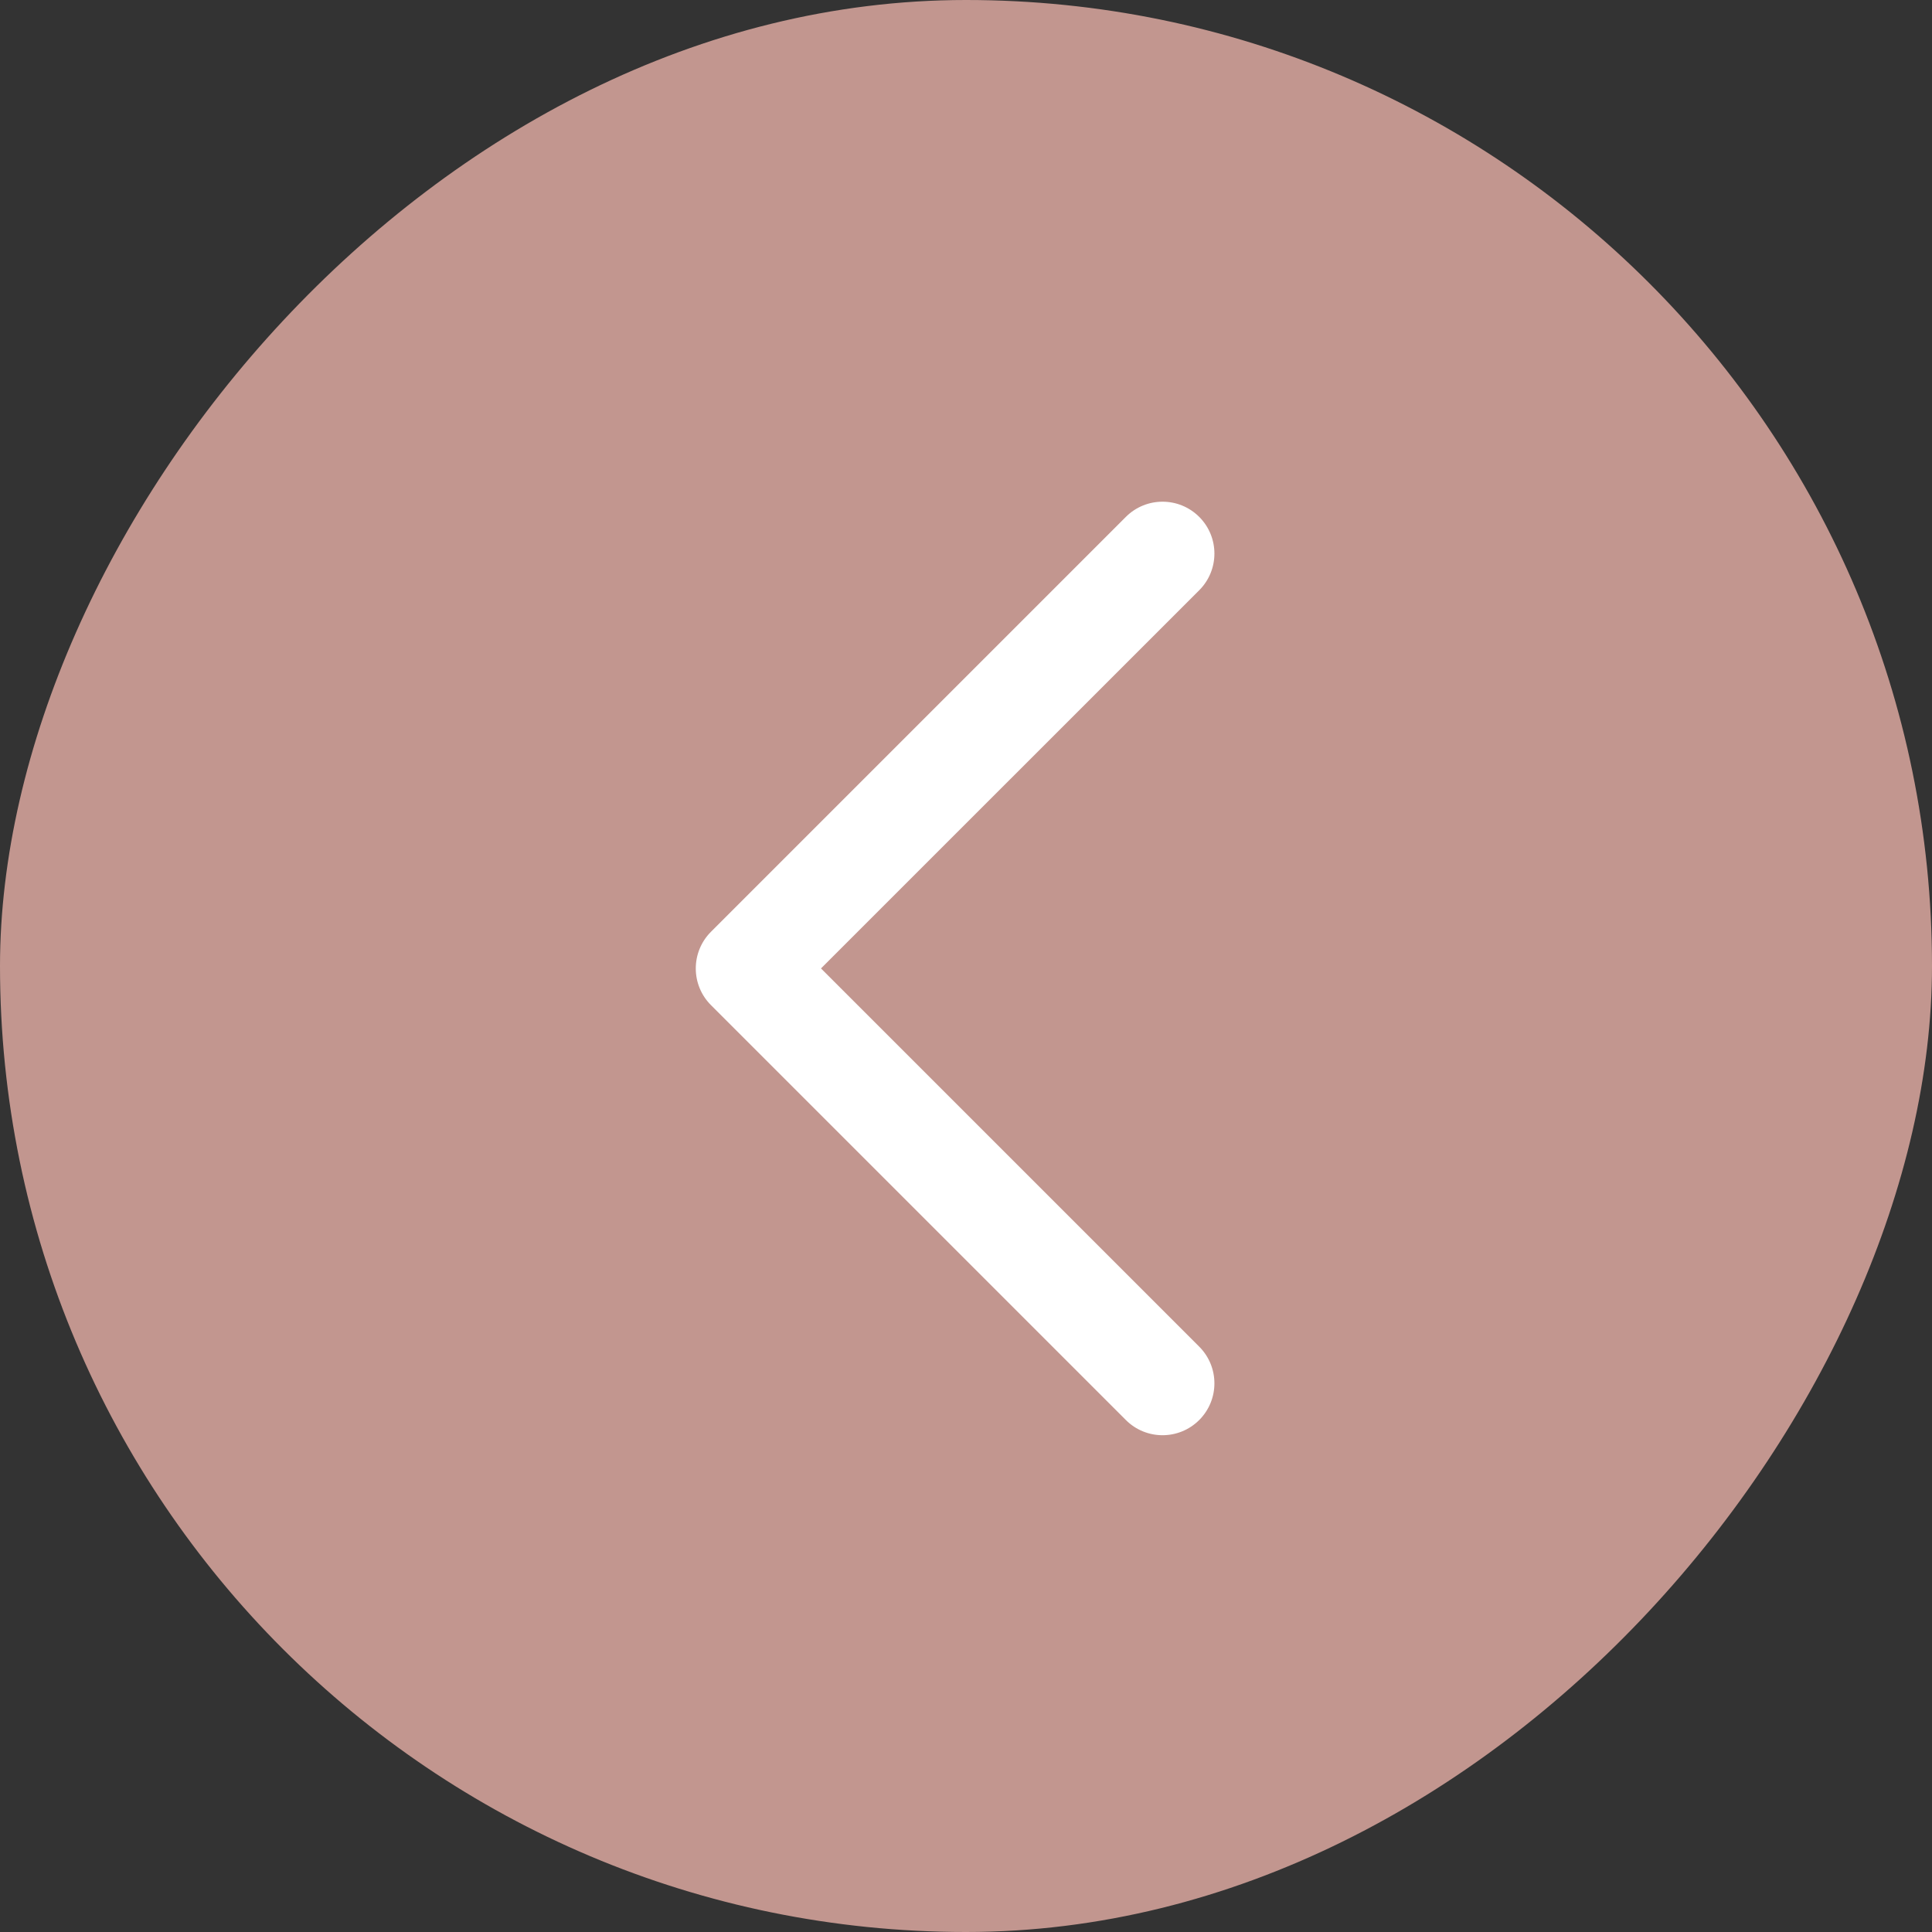
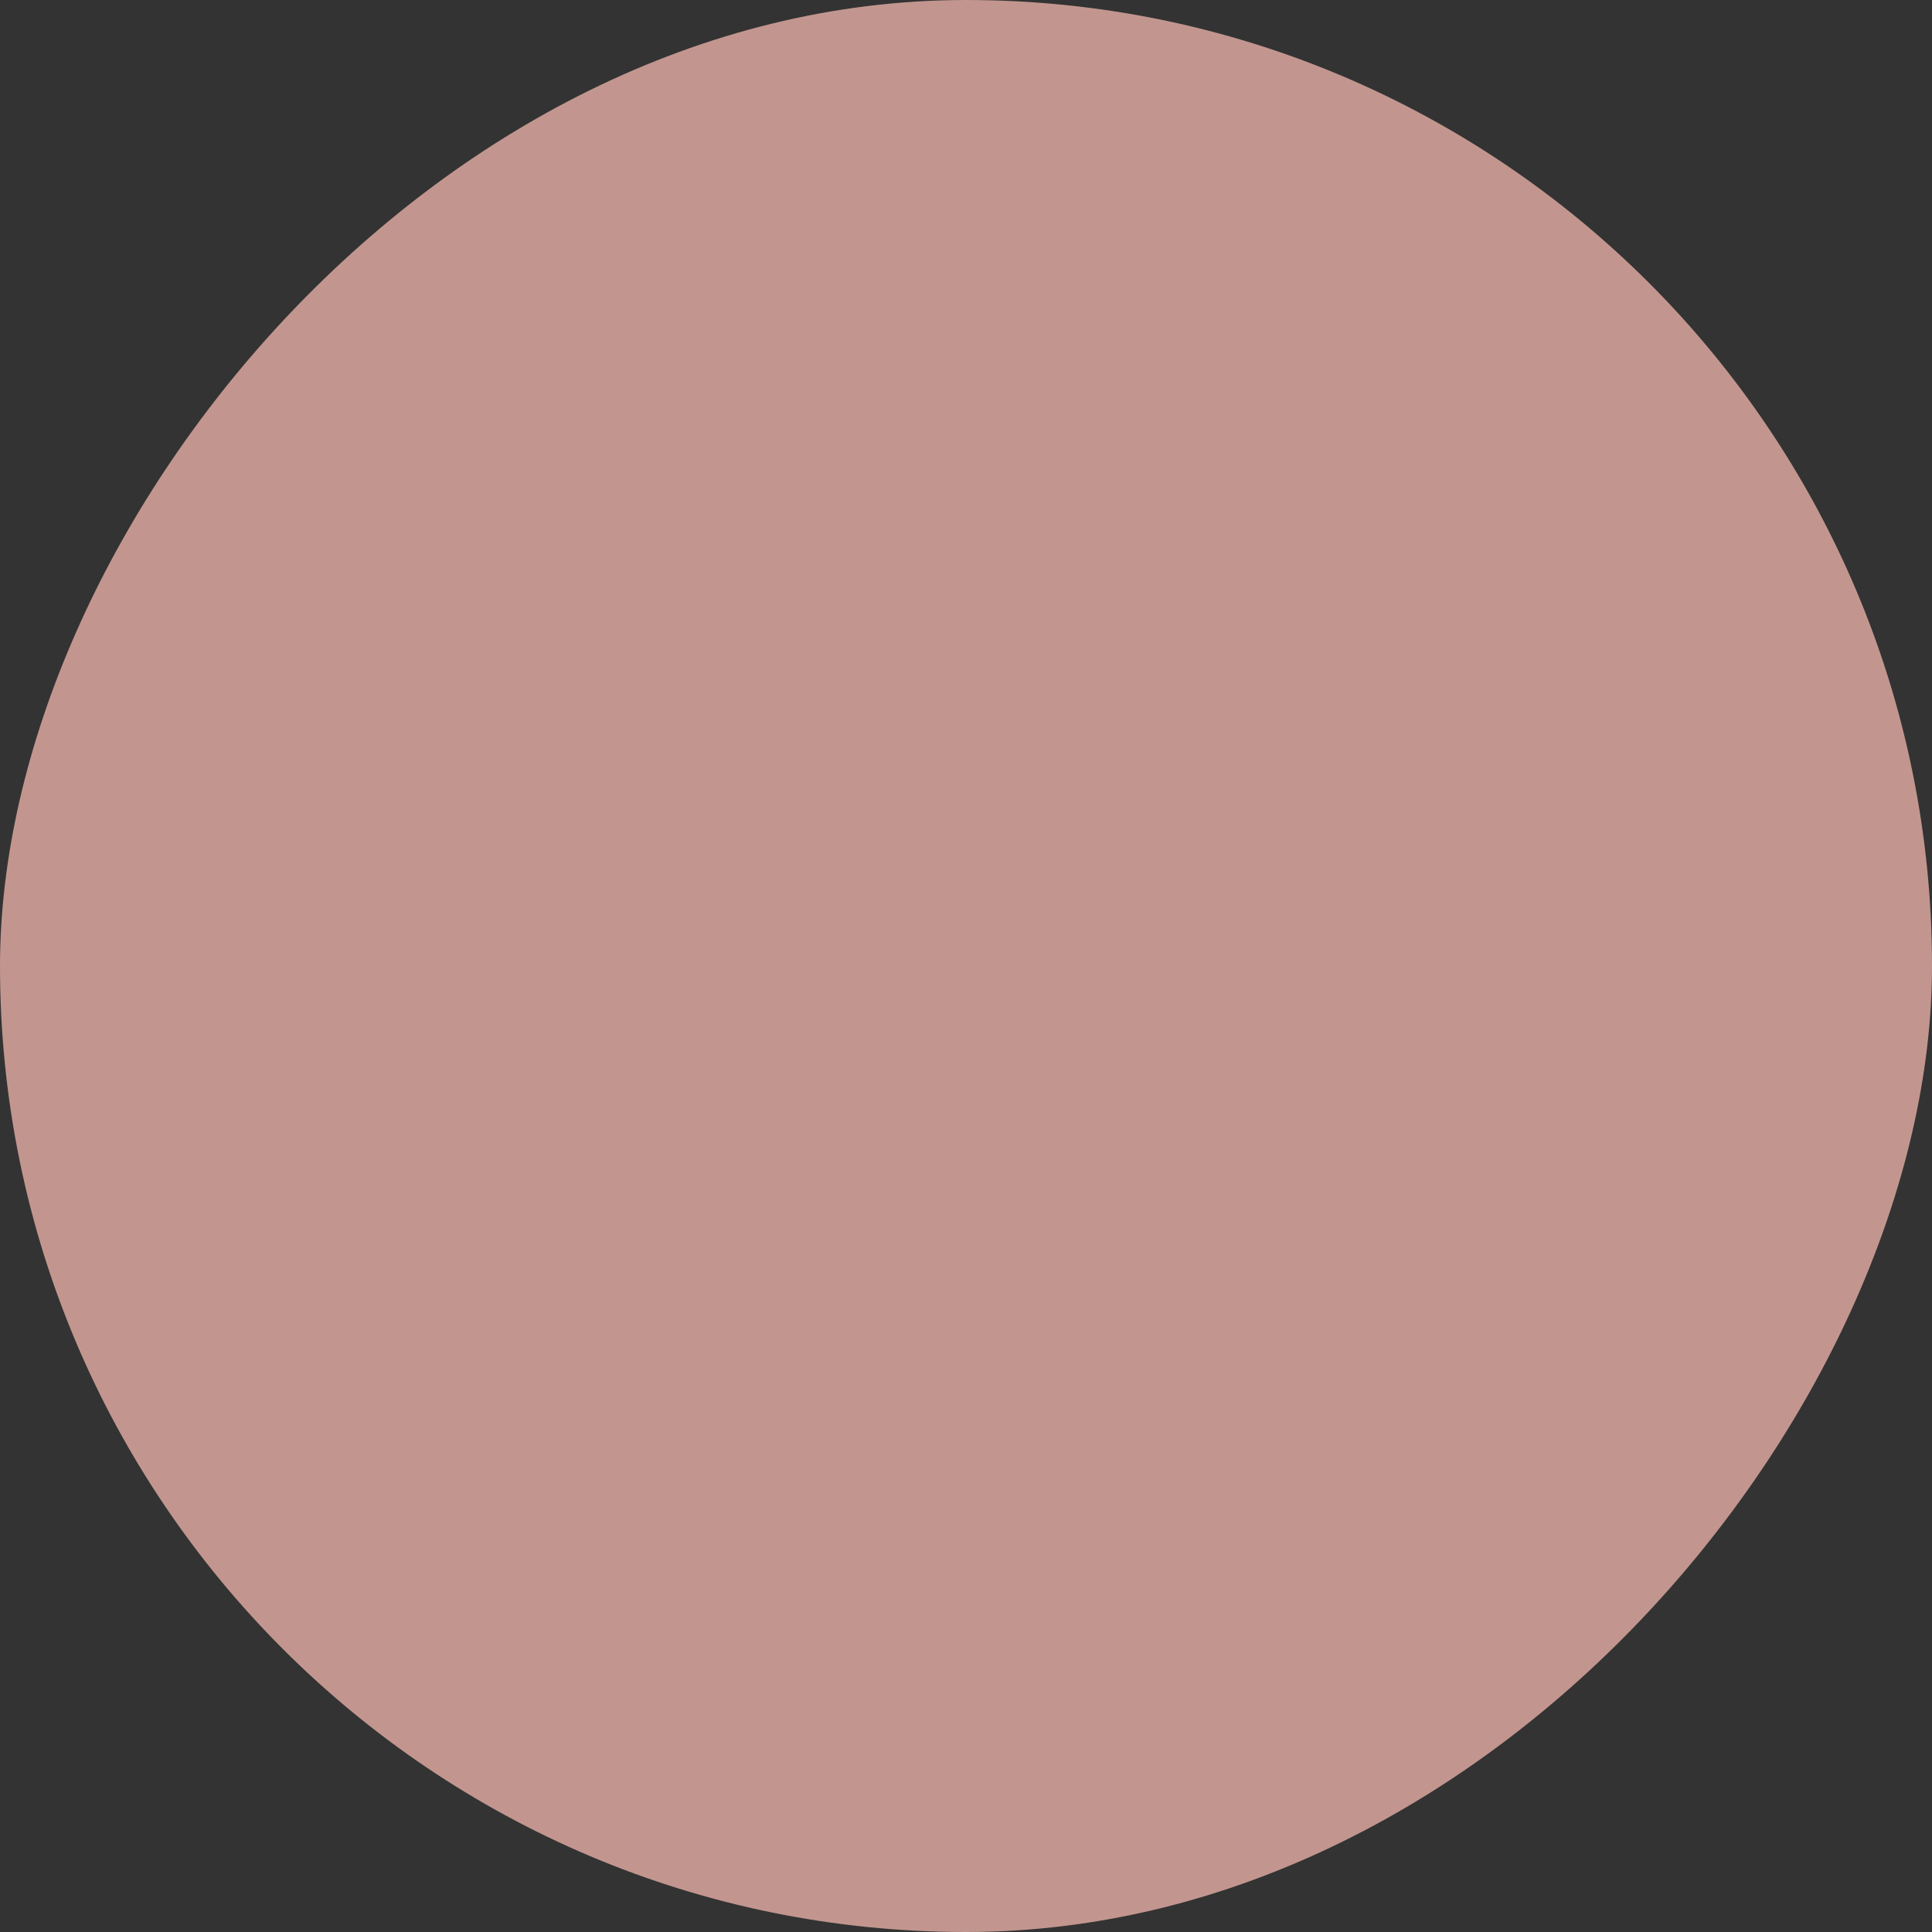
<svg xmlns="http://www.w3.org/2000/svg" width="35" height="35" viewBox="0 0 35 35" fill="none">
  <rect x="0" y="0" width="35" height="35" fill="#333333" stroke="none" />
  <rect width="35" height="35" rx="17.5" transform="matrix(-1 0 0 1 35 0)" fill="#C2968F" />
-   <path d="M21.725 10.693C22.092 10.326 22.092 9.731 21.725 9.364C21.358 8.997 20.763 8.997 20.396 9.364L12.88 16.88C12.513 17.247 12.513 17.842 12.88 18.209L20.396 25.725C20.763 26.092 21.358 26.092 21.725 25.725C22.092 25.358 22.092 24.763 21.725 24.396L14.873 17.544L21.725 10.693Z" fill="white" />
</svg>